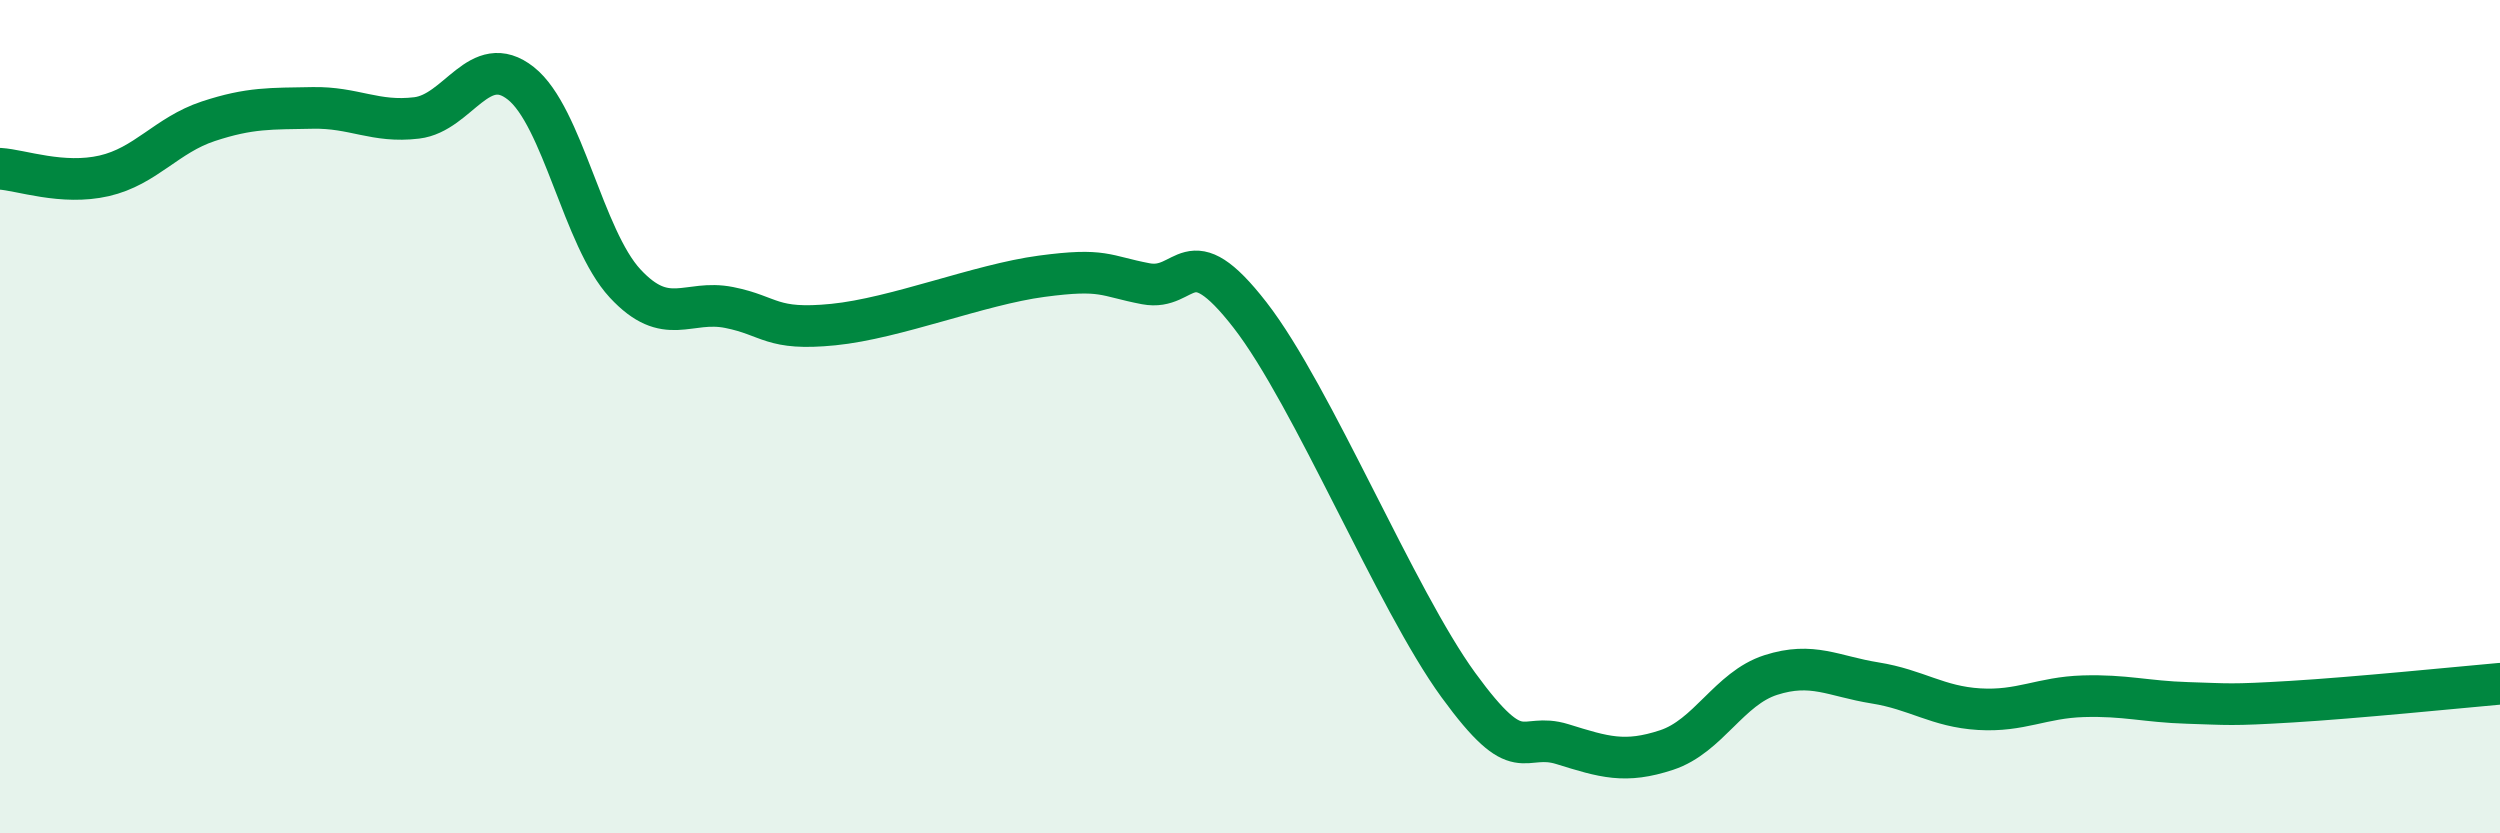
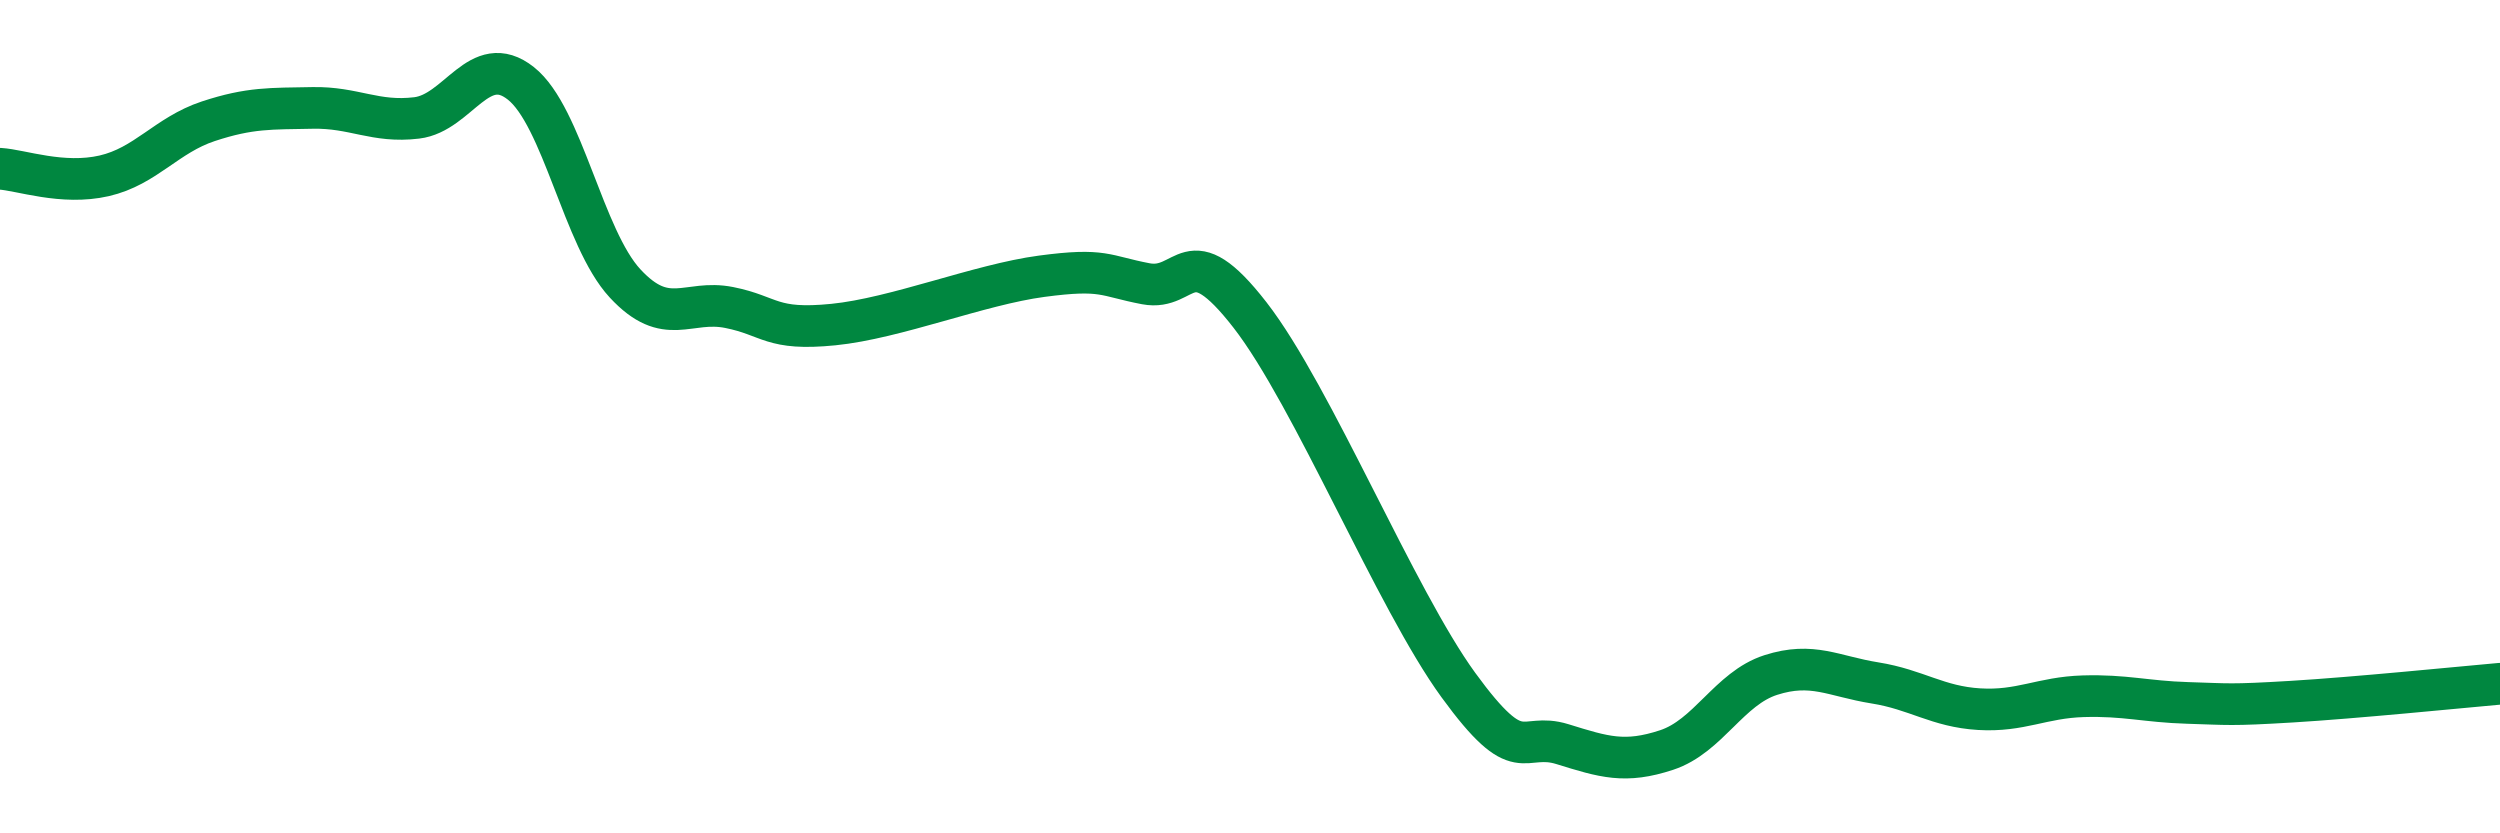
<svg xmlns="http://www.w3.org/2000/svg" width="60" height="20" viewBox="0 0 60 20">
-   <path d="M 0,4.05 C 0.5,4.08 1.5,4.45 2.5,4.22 C 3.5,3.99 4,3.24 5,2.91 C 6,2.58 6.5,2.61 7.5,2.59 C 8.5,2.57 9,2.95 10,2.83 C 11,2.71 11.5,1.21 12.5,2 C 13.5,2.79 14,5.72 15,6.8 C 16,7.88 16.5,7.18 17.5,7.38 C 18.5,7.58 18.5,7.94 20,7.79 C 21.5,7.64 23.5,6.83 25,6.63 C 26.5,6.43 26.5,6.62 27.5,6.81 C 28.5,7 28.5,5.63 30,7.56 C 31.5,9.49 33.5,14.38 35,16.44 C 36.5,18.5 36.5,17.55 37.5,17.86 C 38.5,18.17 39,18.33 40,18 C 41,17.67 41.5,16.52 42.5,16.2 C 43.5,15.88 44,16.23 45,16.39 C 46,16.55 46.5,16.96 47.5,17.02 C 48.5,17.08 49,16.74 50,16.71 C 51,16.68 51.5,16.84 52.5,16.87 C 53.5,16.9 53.5,16.93 55,16.84 C 56.5,16.75 59,16.5 60,16.41L60 20L0 20Z" fill="#008740" opacity="0.1" stroke-linecap="round" stroke-linejoin="round" />
  <path d="M 0,4.05 C 0.5,4.08 1.5,4.45 2.5,4.22 C 3.5,3.99 4,3.24 5,2.91 C 6,2.58 6.5,2.61 7.5,2.59 C 8.5,2.57 9,2.95 10,2.83 C 11,2.71 11.5,1.21 12.5,2 C 13.5,2.79 14,5.72 15,6.8 C 16,7.88 16.5,7.18 17.5,7.38 C 18.5,7.58 18.5,7.94 20,7.79 C 21.5,7.64 23.5,6.83 25,6.63 C 26.5,6.43 26.5,6.62 27.5,6.81 C 28.5,7 28.5,5.63 30,7.56 C 31.5,9.49 33.5,14.38 35,16.44 C 36.5,18.5 36.5,17.55 37.5,17.86 C 38.5,18.17 39,18.33 40,18 C 41,17.67 41.5,16.52 42.5,16.2 C 43.5,15.88 44,16.23 45,16.39 C 46,16.55 46.5,16.96 47.5,17.02 C 48.5,17.08 49,16.74 50,16.71 C 51,16.68 51.5,16.84 52.5,16.87 C 53.5,16.9 53.5,16.93 55,16.84 C 56.5,16.75 59,16.5 60,16.41" stroke="#008740" stroke-width="1" fill="none" stroke-linecap="round" stroke-linejoin="round" />
</svg>